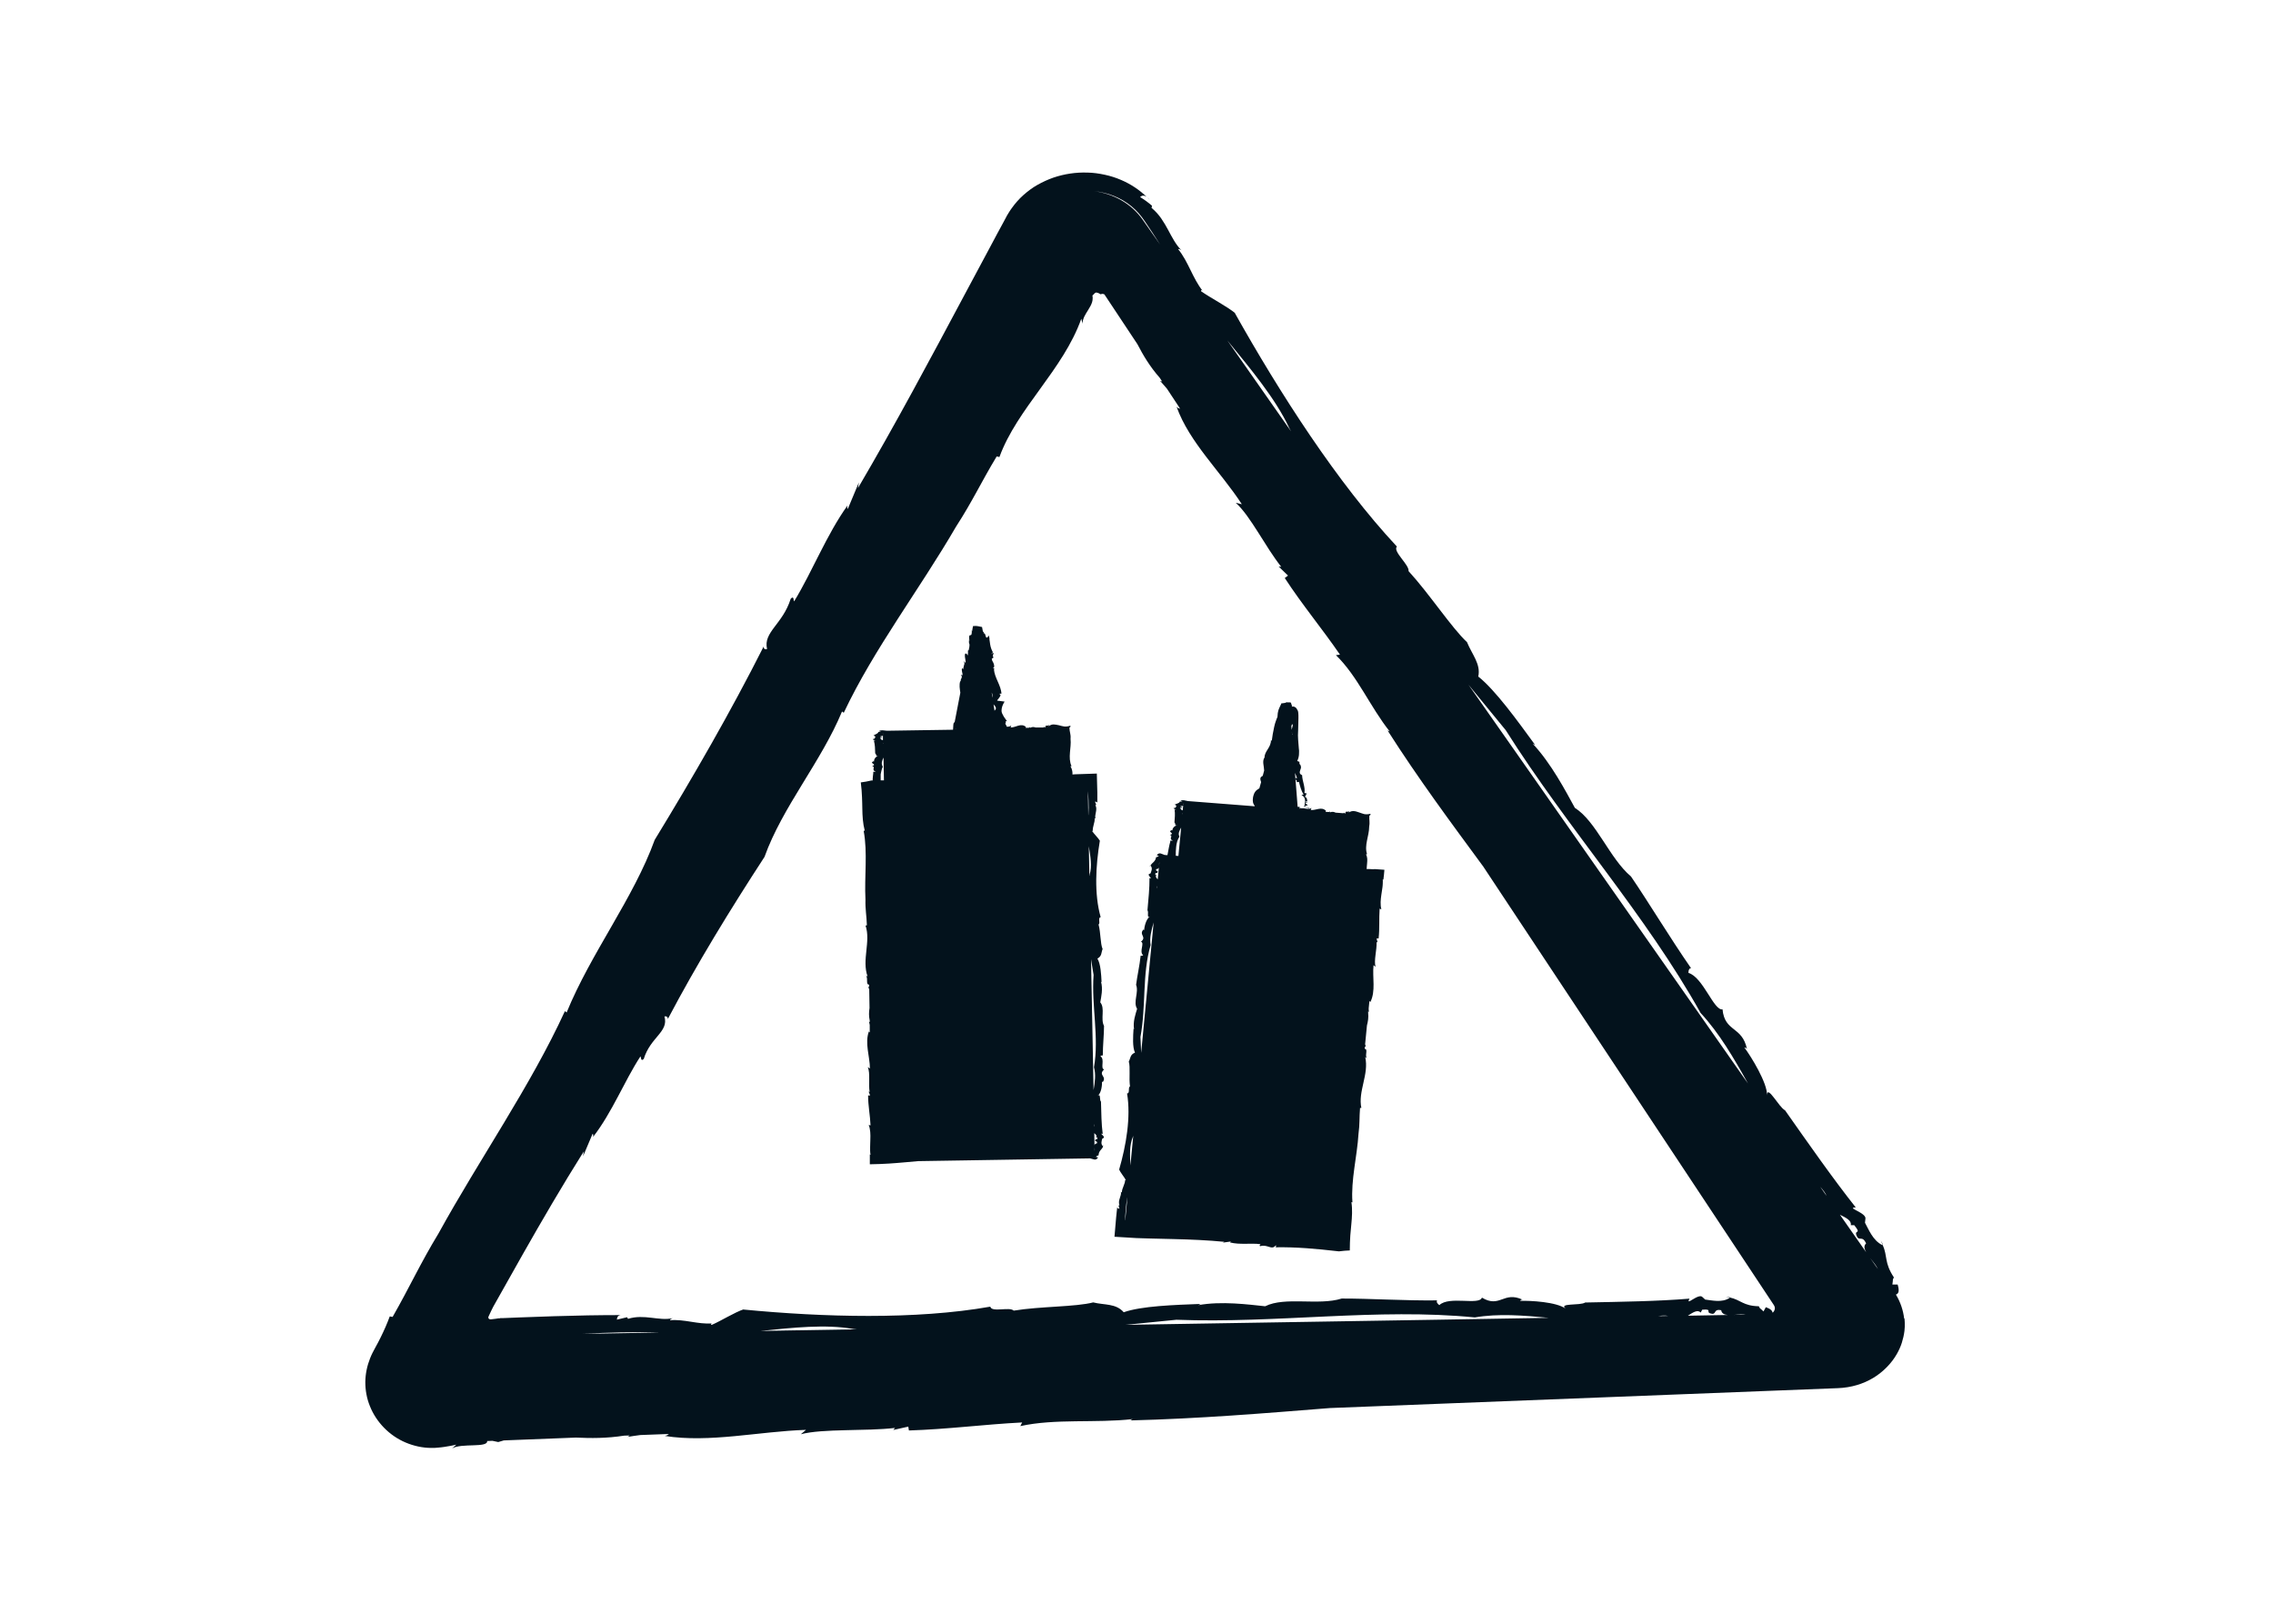
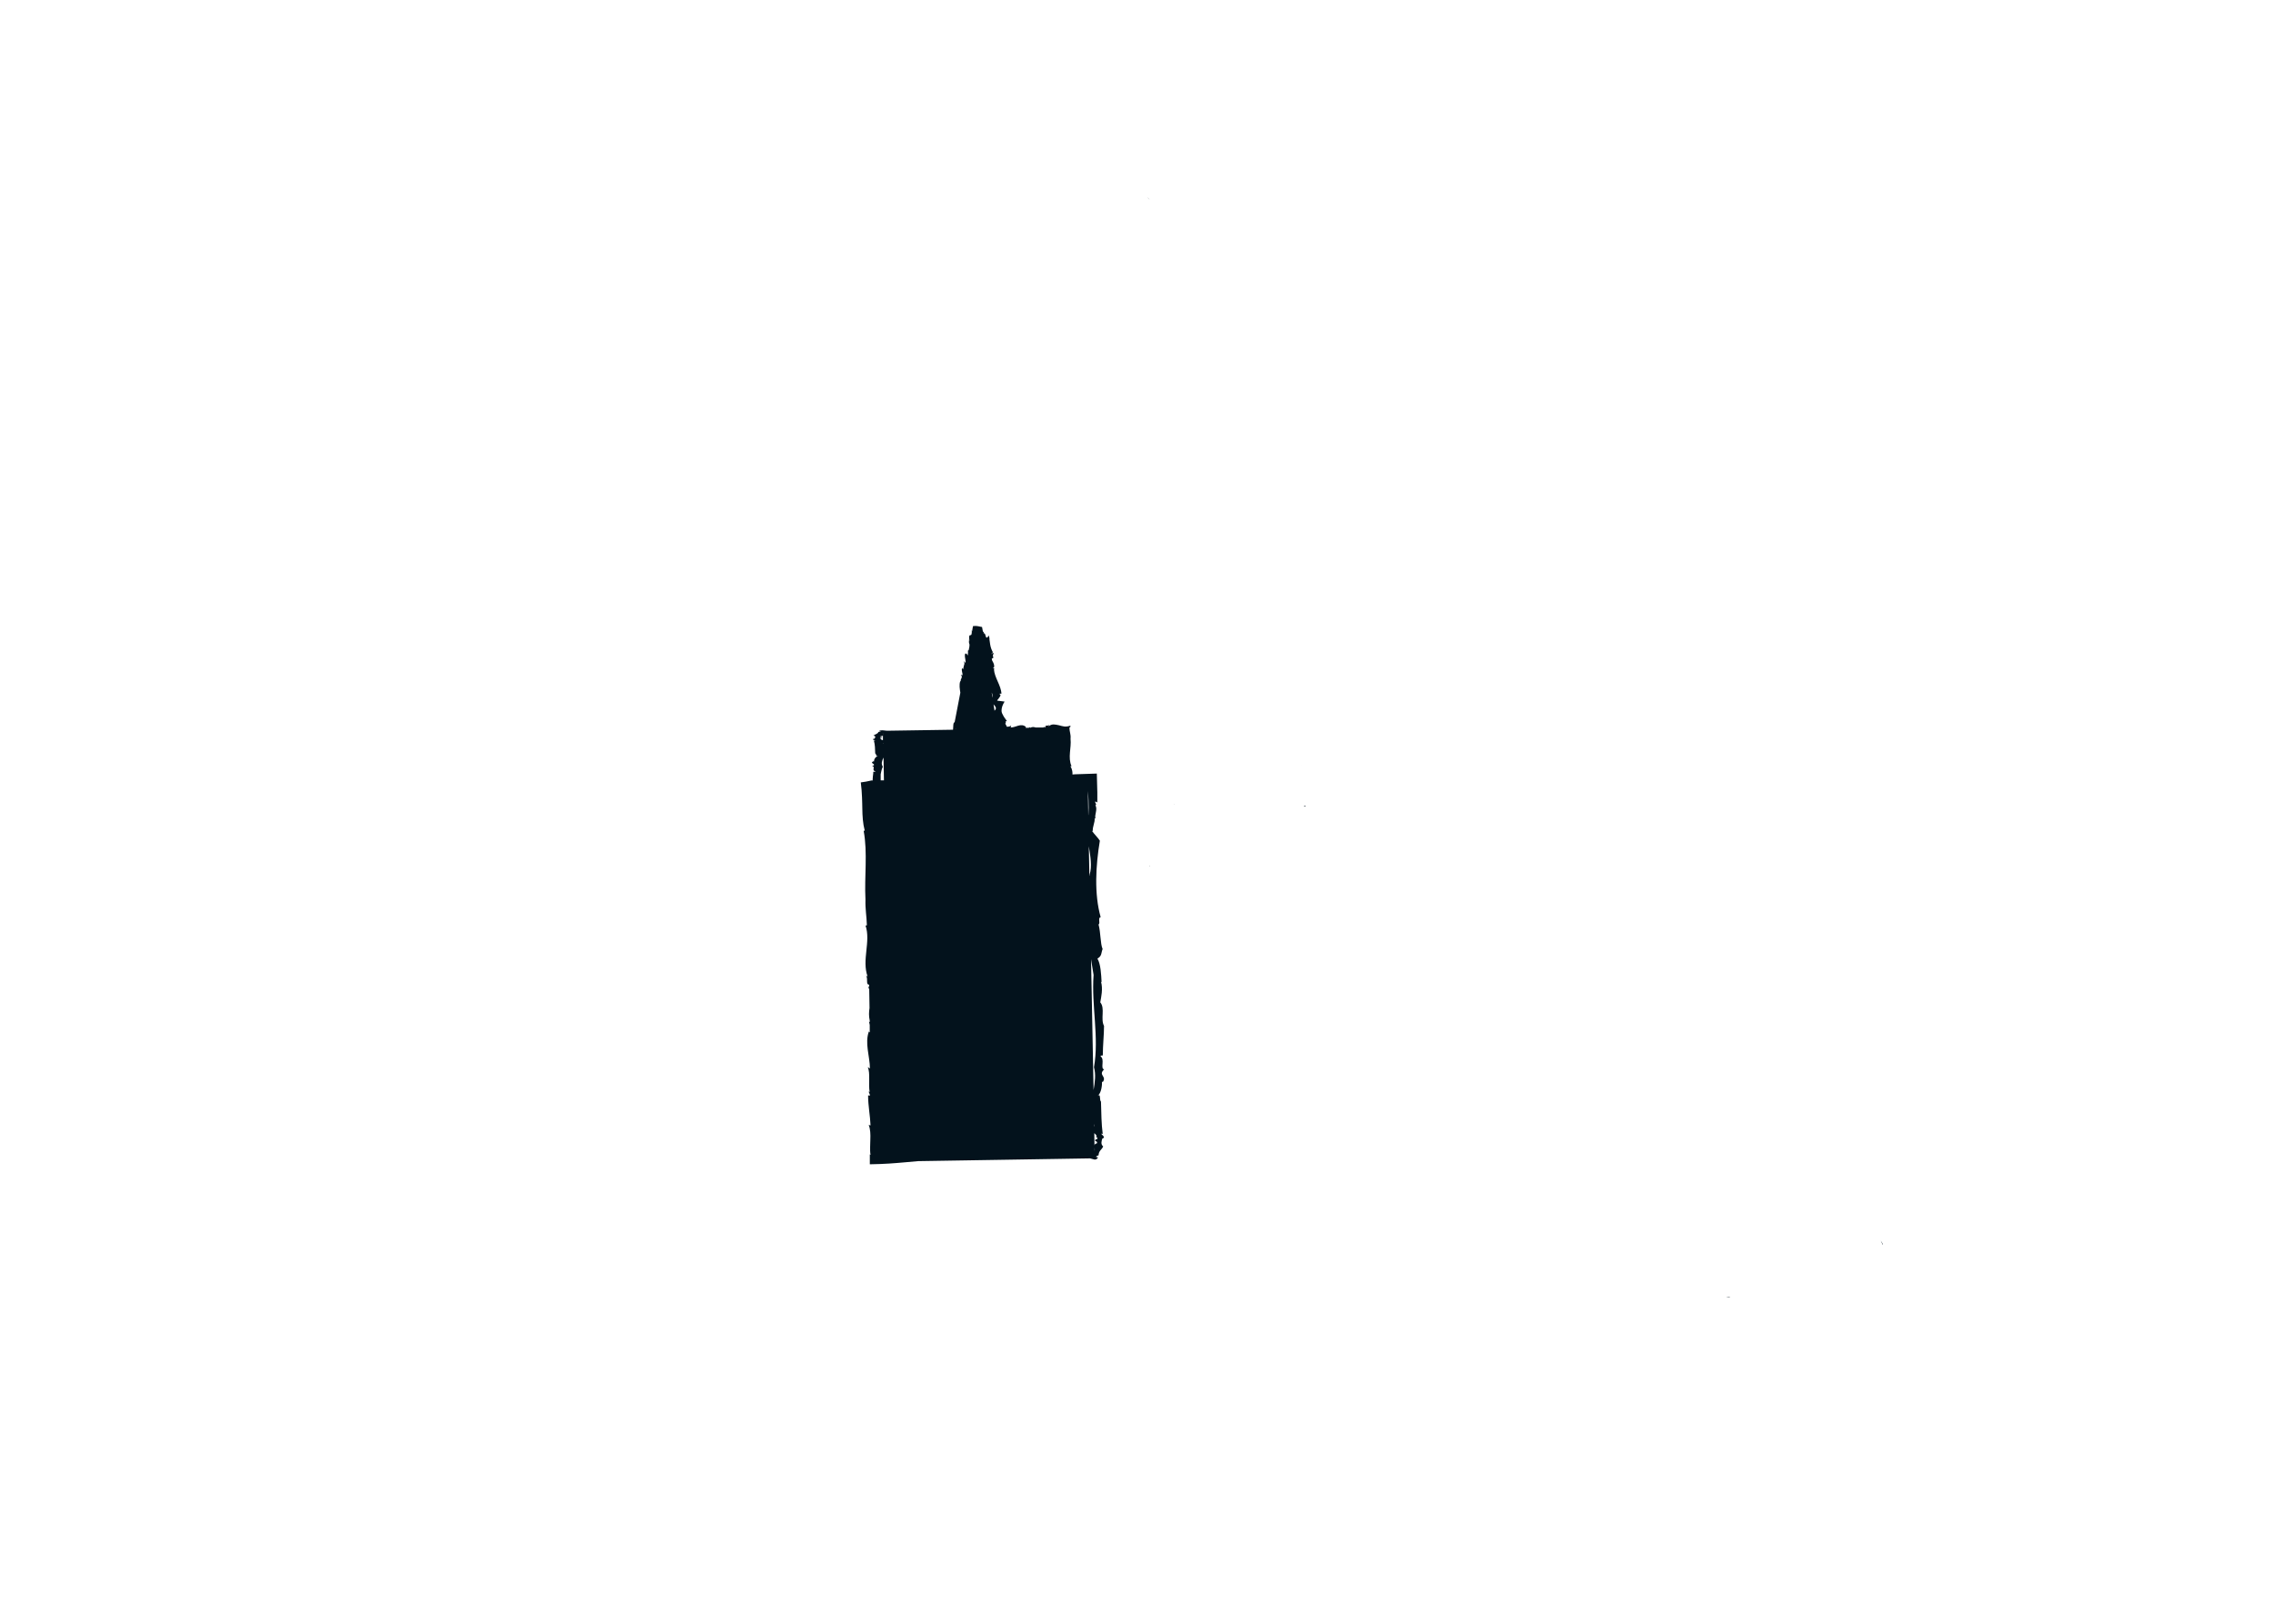
<svg xmlns="http://www.w3.org/2000/svg" width="224" height="160" viewBox="0 0 224 160" fill="none">
-   <path d="M109.761 19.306C110.391 19.556 110.981 19.896 111.501 20.326C112.021 20.746 112.461 21.266 112.821 21.806C113.341 22.566 113.841 23.336 114.331 24.106L112.621 21.666C111.471 20.016 109.691 19.086 107.831 18.836C108.491 18.906 109.141 19.056 109.761 19.306ZM127.001 42.086C127.071 42.226 127.151 42.366 127.231 42.506L120.961 33.556C123.331 36.446 125.691 39.296 127.011 42.086H127.001ZM148.391 71.956C154.471 81.596 162.201 90.146 167.591 99.816C169.431 101.796 170.851 104.236 172.261 106.766L149.601 74.436L144.711 67.466C145.931 68.966 147.151 70.456 148.391 71.956ZM182.391 120.726H182.731C183.571 121.766 182.551 121.026 183.051 121.936C183.301 122.236 183.571 121.776 183.901 122.526C183.651 122.746 183.721 123.056 183.901 123.386L181.321 119.696C181.921 119.996 182.481 120.266 182.391 120.716V120.726ZM185.071 125.056L184.311 123.976C184.601 124.346 184.911 124.716 185.071 125.056ZM179.381 116.946C179.651 117.246 179.881 117.536 180.011 117.846L179.381 116.946ZM110.931 130.546C112.591 130.386 114.261 130.216 115.931 130.046C125.851 130.426 135.721 128.866 145.341 129.816C147.661 129.416 150.111 129.616 152.621 129.856L142.041 130.036L110.931 130.546ZM65.001 131.306L57.411 131.436C59.951 131.296 62.491 131.226 65.001 131.306ZM84.421 130.986L74.951 131.146C78.181 130.816 81.371 130.476 84.031 130.946C84.161 130.966 84.291 130.976 84.421 130.986ZM166.351 129.636C166.851 129.316 167.301 129.016 167.601 129.336L167.751 129.056C168.911 128.956 167.891 129.366 168.791 129.466C169.131 129.426 168.911 128.956 169.621 129.106C169.671 129.426 169.921 129.546 170.261 129.576L166.351 129.646V129.636ZM163.421 129.686C163.771 129.626 164.091 129.606 164.381 129.666L163.421 129.686ZM170.881 129.566C171.281 129.536 171.701 129.486 172.031 129.546L170.881 129.566ZM107.751 29.046C107.811 28.946 107.891 28.876 107.991 28.826C108.141 28.826 108.301 28.886 108.451 28.996C108.561 28.956 108.661 28.946 108.751 28.976C108.781 28.976 108.811 28.996 108.841 29.016L112.091 33.916C112.651 34.996 113.311 36.116 114.281 37.216L114.531 37.596L114.321 37.526C114.551 37.776 114.781 38.046 115.011 38.316L116.231 40.166C116.231 40.166 116.261 40.246 116.281 40.296C116.181 40.206 116.161 40.296 115.951 40.086C117.211 43.596 120.291 46.466 122.381 49.686L121.781 49.546C123.231 50.836 124.721 53.926 126.261 55.846L126.011 55.826L126.931 56.716L126.611 56.956C128.351 59.626 130.291 61.936 132.051 64.506L131.651 64.556C133.791 66.626 135.041 69.686 136.961 72.086L136.741 71.976C139.771 76.726 142.941 80.996 146.171 85.386L174.821 128.616C174.881 128.706 174.911 128.816 174.911 128.906C174.911 129.056 174.841 129.196 174.741 129.306C174.721 129.326 174.701 129.336 174.681 129.346C174.661 129.156 174.491 128.976 174.021 128.806L173.791 129.226C173.381 128.816 173.481 129.026 173.331 128.716C171.781 128.686 171.561 128.086 170.451 127.846C170.461 127.856 170.471 127.866 170.451 127.886C169.701 128.406 168.641 128.116 168.041 128.056L167.791 127.826C167.421 127.346 166.041 128.806 166.501 127.966C163.351 128.226 159.741 128.276 156.221 128.346C155.731 128.676 153.521 128.366 154.311 128.966C153.421 128.286 150.791 128.146 149.821 128.186C149.851 128.116 149.891 128.046 150.051 128.066C148.151 127.196 147.831 128.936 146.041 127.866C145.781 128.656 142.821 127.666 141.841 128.606C141.621 128.436 141.541 128.276 141.621 128.136C138.441 128.176 134.911 127.946 132.221 127.956C129.931 128.676 126.641 127.736 124.681 128.716C123.041 128.546 120.381 128.186 118.091 128.606L118.311 128.486C115.731 128.586 112.501 128.686 110.741 129.306C109.961 128.416 108.851 128.616 107.731 128.336C106.011 128.786 102.531 128.716 99.901 129.146C99.491 128.736 97.731 129.356 97.591 128.756C90.241 130.056 81.111 129.796 73.231 129.036L73.341 128.996C72.321 129.346 71.161 130.106 70.131 130.556C70.041 130.516 70.041 130.426 70.181 130.406C68.771 130.516 67.441 129.966 66.031 130.096C66.031 130.026 66.121 129.966 66.271 129.896C64.931 130.186 63.481 129.456 61.891 129.956L61.801 129.796L60.791 130.036C60.811 129.866 60.841 129.626 61.171 129.586C59.001 129.586 56.821 129.626 54.631 129.696C53.501 129.736 52.361 129.776 51.221 129.816C50.651 129.836 50.081 129.866 49.511 129.886H49.301L49.241 129.906H49.121L48.871 129.946L48.381 130.006C48.291 130.016 48.201 129.986 48.151 129.916C48.131 129.886 48.121 129.846 48.121 129.816C48.121 129.776 48.141 129.756 48.151 129.716L48.341 129.306L48.451 129.076L48.511 128.956L48.541 128.896C48.541 128.896 48.561 128.866 48.571 128.836L48.611 128.756C49.571 127.046 50.541 125.346 51.501 123.626C53.441 120.206 55.431 116.796 57.531 113.456L57.461 113.936L58.401 111.716C58.481 111.776 58.471 111.896 58.451 112.026C60.341 109.586 61.491 106.596 63.111 104.096C63.191 104.156 63.131 104.646 63.441 104.346C64.101 102.186 65.921 101.686 65.481 100.166C65.581 100.106 65.841 100.166 65.811 100.416C68.671 94.986 71.961 89.626 75.341 84.436C77.101 79.516 80.921 75.076 82.981 70.106L83.151 70.236C86.111 63.956 90.621 58.086 94.221 51.886C95.841 49.386 96.671 47.546 98.221 44.976L98.491 45.036C100.241 40.236 104.781 36.436 106.561 31.406L106.681 31.896C106.681 31.786 106.691 31.666 106.731 31.536C106.761 31.426 106.801 31.316 106.851 31.206C106.961 30.976 107.111 30.746 107.241 30.536C107.401 30.276 107.541 30.036 107.621 29.786C107.661 29.656 107.681 29.526 107.681 29.386C107.681 29.316 107.681 29.246 107.661 29.166C107.661 29.146 107.661 29.136 107.661 29.126L107.721 29.036L107.751 29.046ZM187.651 129.936C187.561 129.136 187.301 128.336 186.841 127.566C187.091 127.476 187.211 127.246 187.011 126.576H186.491C186.591 125.976 186.471 126.186 186.641 125.876C185.661 124.386 186.051 123.846 185.531 122.656C185.531 122.676 185.531 122.686 185.501 122.686C184.571 122.256 184.131 121.096 183.791 120.486L183.831 120.126C184.011 119.506 181.851 118.996 182.881 118.976C180.621 116.126 178.241 112.716 175.911 109.406C175.311 109.116 174.161 106.846 174.141 107.916C174.161 106.696 172.581 104.126 171.911 103.226C171.991 103.226 172.081 103.226 172.161 103.376C171.691 101.086 169.971 101.736 169.751 99.456C168.901 99.636 167.841 96.286 166.391 95.866C166.391 95.566 166.481 95.406 166.651 95.406C164.561 92.396 162.481 88.926 160.731 86.366C158.621 84.586 157.311 80.936 155.201 79.606C154.291 77.946 152.871 75.226 151.041 73.276L151.291 73.416C149.541 71.016 147.361 67.996 145.681 66.666C145.951 65.436 145.061 64.486 144.571 63.276C143.071 61.886 140.881 58.536 138.811 56.276C138.901 55.656 137.221 54.326 137.661 53.856C131.791 47.566 126.121 38.746 121.681 30.826L121.791 30.906C120.831 30.126 119.421 29.436 118.361 28.696C118.341 28.586 118.411 28.536 118.521 28.666C117.511 27.386 117.131 25.816 116.101 24.546C116.161 24.516 116.271 24.546 116.431 24.666C115.871 24.106 115.511 23.386 115.111 22.646C114.911 22.276 114.701 21.906 114.451 21.546C114.191 21.176 113.941 20.876 113.481 20.476C113.501 20.406 113.511 20.346 113.531 20.276C113.161 19.956 112.771 19.666 112.351 19.416C112.431 19.356 112.531 19.266 112.681 19.276C112.761 19.276 112.851 19.306 112.951 19.366C112.981 19.386 113.011 19.406 113.031 19.426C112.301 18.716 111.431 18.136 110.491 17.736C109.961 17.506 109.421 17.336 108.861 17.216C108.301 17.096 107.741 17.016 107.171 17.006C106.031 16.966 104.891 17.136 103.801 17.506C103.261 17.696 102.741 17.936 102.241 18.216C101.741 18.496 101.281 18.846 100.851 19.226C100.421 19.606 100.041 20.046 99.711 20.506C99.631 20.626 99.541 20.736 99.471 20.856L99.251 21.216L99.201 21.306L99.161 21.386L99.081 21.536L98.921 21.836C98.491 22.626 98.061 23.416 97.641 24.216C96.791 25.806 95.941 27.406 95.081 28.996C91.671 35.386 88.241 41.816 84.551 48.096L84.641 47.536L83.551 50.146C83.471 50.086 83.491 49.946 83.521 49.806C81.421 52.756 80.081 56.266 78.261 59.256C78.181 59.196 78.261 58.636 77.921 59.006C77.131 61.526 75.201 62.276 75.591 63.946C75.481 64.026 75.211 63.966 75.261 63.696C72.011 70.136 68.311 76.546 64.521 82.756C62.441 88.506 58.231 93.916 55.841 99.766L55.671 99.636C52.271 107.046 47.281 114.156 43.211 121.546C41.391 124.546 40.431 126.716 38.691 129.766L38.411 129.716C38.151 130.416 37.851 131.106 37.511 131.786C37.341 132.126 37.171 132.466 36.981 132.796C36.891 132.956 36.801 133.136 36.711 133.306C36.621 133.486 36.541 133.666 36.471 133.846C36.181 134.576 36.011 135.366 36.001 136.176C36.001 136.576 36.031 136.986 36.111 137.386C36.181 137.786 36.301 138.186 36.461 138.576C37.081 140.126 38.361 141.466 39.981 142.146C40.781 142.486 41.661 142.676 42.521 142.676C42.741 142.676 42.951 142.676 43.161 142.646L43.481 142.616L43.781 142.576C44.181 142.516 44.571 142.446 44.971 142.356L44.551 142.726C45.461 142.176 48.071 142.696 48.011 141.996L48.531 141.976L49.101 142.096C49.291 142.036 49.471 141.986 49.651 141.936L56.751 141.656C58.221 141.726 59.781 141.736 61.511 141.466L62.061 141.446L61.861 141.586C62.261 141.526 62.681 141.456 63.101 141.406L65.771 141.306C65.821 141.306 65.881 141.316 65.931 141.326C65.771 141.366 65.851 141.426 65.521 141.496C69.951 142.196 74.791 141.046 79.431 140.896L78.921 141.326C81.141 140.756 85.271 141.046 88.201 140.706L88.031 140.906L89.511 140.576L89.571 140.956C93.401 140.836 96.991 140.356 100.731 140.166L100.551 140.526C104.001 139.766 107.951 140.246 111.621 139.836L111.381 139.966C118.161 139.796 124.541 139.266 131.071 138.746L181.121 136.786C182.441 136.736 183.631 136.366 184.621 135.766C184.871 135.616 185.101 135.456 185.321 135.276C185.761 134.926 186.151 134.526 186.481 134.096C186.641 133.876 186.801 133.656 186.931 133.416C187.131 133.066 187.301 132.696 187.421 132.316C187.541 131.936 187.631 131.546 187.681 131.146C187.711 130.876 187.721 130.616 187.711 130.346C187.711 130.196 187.691 130.046 187.681 129.896L187.651 129.936Z" fill="#03121C" />
  <path d="M170.091 127.786C170.241 127.806 170.361 127.826 170.491 127.856C170.461 127.776 170.221 127.796 170.091 127.786Z" fill="#03121C" />
  <path d="M118.521 28.666C118.521 28.666 118.561 28.715 118.571 28.735C118.551 28.706 118.531 28.686 118.521 28.666Z" fill="#03121C" />
  <path d="M113.051 19.436C113.141 19.515 113.221 19.605 113.311 19.695C113.221 19.585 113.131 19.495 113.051 19.436Z" fill="#03121C" />
  <path d="M185.341 122.246C185.421 122.396 185.481 122.536 185.541 122.666C185.591 122.596 185.411 122.376 185.341 122.246Z" fill="#03121C" />
  <path d="M108.1 112.666C107.93 112.686 107.87 112.765 107.86 112.875L107.84 111.656C108 111.806 108.16 111.946 107.99 112.036L108.13 112.076C108.18 112.436 107.97 112.116 107.92 112.396C107.94 112.496 108.18 112.436 108.1 112.646V112.666ZM107.87 113.406V113.066C107.87 113.186 107.9 113.306 107.87 113.406ZM107.83 110.756C107.86 110.856 107.86 110.956 107.83 111.046V110.756ZM107.52 94.516C107.6 95.025 107.68 95.546 107.77 96.066C107.55 99.135 108.33 102.186 107.81 105.166C108.01 105.875 107.9 106.636 107.77 107.416L107.52 94.516ZM107.39 86.195C107.39 86.195 107.37 86.285 107.36 86.326L107.3 83.385C107.46 84.385 107.63 85.365 107.38 86.195H107.39ZM107.25 80.296L107.21 77.956C107.24 78.255 107.26 78.566 107.27 78.876C107.29 79.356 107.29 79.826 107.26 80.305L107.25 80.296ZM98.03 70.005C98.03 70.005 98.02 70.025 98.01 70.035L97.91 69.406C98.08 69.596 98.27 69.785 98.03 70.005ZM97.81 68.746L97.73 68.246C97.81 68.406 97.84 68.566 97.81 68.746ZM94.14 71.796H94.22C94.22 71.796 94.16 71.826 94.14 71.796ZM86.79 76.895C86.79 76.785 86.79 76.686 86.79 76.576V76.296C86.81 76.216 86.82 76.126 86.84 76.046C86.87 75.876 86.92 75.716 87 75.546C86.81 75.266 86.92 74.956 87.07 74.645L87.11 76.895C87.01 76.895 86.9 76.895 86.8 76.895H86.79ZM86.95 72.645C86.95 72.645 86.69 72.635 86.77 72.546C86.94 72.546 87 72.505 87.01 72.456V72.945C86.86 72.885 86.7 72.835 86.87 72.796L86.73 72.775C86.69 72.635 86.89 72.755 86.95 72.645ZM87.01 72.246V72.385C87.01 72.385 86.98 72.285 87.01 72.246ZM87.03 73.305C87.03 73.305 87 73.225 87.03 73.195V73.305ZM108.81 105.375C108.4 105.295 108.92 104.376 108.44 104.076C108.53 104.006 108.61 103.986 108.68 104.006C108.68 103.026 108.8 101.936 108.8 101.096C108.43 100.386 108.93 99.365 108.43 98.766C108.52 98.255 108.71 97.436 108.5 96.725L108.56 96.796C108.52 95.996 108.47 94.996 108.15 94.456C108.61 94.206 108.51 93.865 108.66 93.516C108.43 92.986 108.48 91.906 108.26 91.096C108.47 90.966 108.16 90.425 108.47 90.376C107.82 88.106 107.98 85.285 108.39 82.835L108.41 82.876C108.23 82.566 107.84 82.206 107.62 81.885C107.65 81.856 107.7 81.856 107.7 81.925C107.63 81.486 107.93 81.055 107.87 80.615C107.9 80.615 107.94 80.645 107.97 80.686C107.82 80.275 108.2 79.816 107.95 79.335L108.03 79.305L107.91 78.996C108 78.996 108.12 79.005 108.14 79.106V78.665C108.14 78.475 108.14 78.285 108.14 78.096C108.12 77.475 108.11 76.856 108.09 76.225C107.38 76.246 106.67 76.275 105.96 76.296C105.87 76.296 105.78 76.305 105.69 76.316C105.69 76.266 105.69 76.216 105.69 76.165C105.69 76.076 105.67 76.016 105.66 75.936C105.63 75.785 105.58 75.645 105.49 75.505H105.6C105.21 74.635 105.6 73.695 105.5 72.796C105.52 72.585 105.5 72.385 105.46 72.225C105.43 72.055 105.39 71.906 105.39 71.706L105.52 71.576C105.52 71.576 105.47 71.535 105.45 71.516C105.19 71.596 105.03 71.606 104.87 71.585C104.71 71.566 104.55 71.516 104.36 71.466C104.15 71.425 103.99 71.385 103.83 71.385C103.67 71.385 103.5 71.436 103.34 71.566L103.38 71.385C103.28 71.645 103 71.335 103.01 71.686H102.95L102.89 71.615C102.89 71.615 102.85 71.665 102.83 71.686H102.06C101.9 71.635 101.73 71.606 101.55 71.706H101.49L101.51 71.645C101.51 71.645 101.42 71.695 101.38 71.716H101.09C101.09 71.716 101.08 71.716 101.07 71.716C101.09 71.695 101.07 71.665 101.11 71.635C100.62 71.206 100.1 71.695 99.6 71.686L99.65 71.486C99.54 71.596 99.38 71.615 99.22 71.606C99.18 71.496 99.12 71.385 99.05 71.285C99.16 71.285 99.13 71.225 99.11 71.165C99.09 71.106 99.08 71.055 99.24 71.066C99.14 70.936 99.06 70.816 98.99 70.716C98.96 70.656 98.92 70.606 98.89 70.555C98.86 70.505 98.83 70.445 98.82 70.415C98.74 70.285 98.7 70.156 98.7 70.016C98.7 69.736 98.81 69.425 99 69.135H99.02C98.84 69.096 98.45 69.076 98.22 69.035C98.25 69.025 98.3 69.016 98.3 69.035C98.23 68.945 98.52 68.816 98.45 68.725C98.48 68.725 98.52 68.725 98.55 68.725C98.4 68.656 98.77 68.505 98.51 68.436L98.59 68.415L98.46 68.365C98.55 68.356 98.67 68.335 98.69 68.365C98.66 67.546 98 66.775 97.95 65.936L98.05 65.956C98.05 65.956 97.98 65.915 97.95 65.885C97.92 65.846 97.88 65.816 97.85 65.785C97.9 65.775 97.93 65.785 97.95 65.785C98.01 65.606 97.95 65.445 97.89 65.305C97.82 65.165 97.74 65.066 97.74 64.906C97.78 64.865 97.88 64.846 97.93 64.755C97.79 64.746 97.85 64.585 97.89 64.456C97.92 64.326 97.92 64.236 97.67 64.475C97.69 64.436 97.8 64.296 97.85 64.275C97.72 64.046 97.63 63.806 97.58 63.505C97.55 63.355 97.53 63.196 97.51 63.016V62.876C97.51 62.876 97.49 62.816 97.48 62.785L97.45 62.615C97.22 62.975 97.18 62.816 97.13 62.656C97.09 62.495 97.03 62.325 96.93 62.435L96.96 62.295C96.85 62.325 96.83 62.056 96.78 61.785C96.53 61.736 96.26 61.656 95.99 61.685C95.96 61.685 95.94 61.685 95.91 61.685C95.89 61.685 95.89 61.725 95.88 61.745C95.88 61.785 95.86 61.846 95.85 61.895C95.83 62.005 95.82 62.115 95.8 62.215L95.77 62.066C95.78 62.526 95.73 62.586 95.64 62.586C95.56 62.605 95.45 62.566 95.54 63.196L95.46 62.865C95.52 63.126 95.5 63.136 95.49 63.175C95.49 63.196 95.49 63.225 95.49 63.306C95.49 63.346 95.51 63.395 95.53 63.465C95.54 63.505 95.55 63.535 95.56 63.575C95.56 63.575 95.56 63.586 95.56 63.596V63.626L95.51 63.526C95.52 63.586 95.53 63.636 95.54 63.685L95.46 64.085C95.4 64.055 95.36 64.085 95.41 64.346V64.376L95.36 64.255C95.37 64.316 95.39 64.376 95.39 64.436L95.36 64.585C95.36 64.585 95.36 64.585 95.35 64.585C95.34 64.555 95.31 64.516 95.29 64.456C95.09 64.285 95.07 64.496 95.09 64.716C95.11 64.945 95.19 65.186 95.15 65.316L94.97 65.135C95.06 65.305 95.05 65.395 95.02 65.496C94.99 65.596 94.94 65.706 94.97 65.816L94.88 65.775C94.88 65.775 94.96 65.865 95 65.906L94.8 65.865C94.74 66.096 94.87 66.316 94.86 66.535L94.68 66.496C94.96 66.746 94.59 66.906 94.69 67.135L94.63 67.115C94.51 67.486 94.58 67.865 94.64 68.255L94.08 71.156C94.08 71.156 93.95 71.206 93.95 71.415C93.95 71.596 93.92 71.755 93.92 71.906L87.43 72.005H87.4C87.1 71.986 86.84 71.895 86.61 72.046L86.83 72.066C86.61 72.115 86.72 72.106 86.56 72.126C86.53 72.316 86.22 72.346 86.09 72.486C86.09 72.486 86.1 72.486 86.11 72.486C86.37 72.576 86.22 72.706 86.18 72.785L86.06 72.816C85.81 72.865 86.56 73.025 86.12 72.975C86.23 73.365 86.24 73.805 86.25 74.246C86.41 74.305 86.25 74.576 86.56 74.475C86.2 74.585 86.12 74.915 86.13 75.035C86.1 75.035 86.06 75.035 86.07 75.005C85.61 75.246 86.51 75.275 85.94 75.505C86.34 75.535 85.82 75.906 86.3 76.016C86.21 76.046 86.13 76.055 86.06 76.046C86.06 76.145 86.06 76.246 86.04 76.346L86.02 76.505C86.02 76.606 86 76.695 86 76.796C86 76.835 86 76.876 86 76.906H85.88C85.5 76.996 85.17 77.055 84.83 77.096C84.9 77.626 84.93 78.096 84.95 78.566C84.97 78.956 84.97 79.305 84.98 79.675C84.99 80.406 85.03 81.145 85.22 81.856H85.11C85.52 84.035 85.17 86.365 85.29 88.645C85.26 89.585 85.4 90.225 85.43 91.175L85.3 91.206C85.83 92.796 84.91 94.576 85.5 96.225L85.32 96.115C85.59 96.356 85.28 97.035 85.65 97.025V97.165L85.58 97.316C85.58 97.316 85.63 97.415 85.66 97.466L85.69 99.326C85.63 99.706 85.61 100.116 85.71 100.566V100.716L85.64 100.666C85.67 100.776 85.69 100.886 85.71 100.996V101.686C85.71 101.686 85.71 101.715 85.71 101.736C85.69 101.695 85.66 101.715 85.63 101.625C85.2 102.785 85.72 104.066 85.73 105.286L85.52 105.156C85.78 105.736 85.57 106.826 85.7 107.596L85.6 107.556L85.75 107.945H85.55C85.55 108.965 85.75 109.916 85.79 110.896L85.61 110.846C85.78 111.296 85.79 111.785 85.77 112.276C85.77 112.526 85.75 112.765 85.75 113.015C85.75 113.135 85.75 113.266 85.75 113.386C85.75 113.526 85.77 113.675 85.79 113.806L85.72 113.746C85.72 114.076 85.72 114.416 85.72 114.726C87.18 114.706 88.13 114.625 89.24 114.526C89.65 114.486 90.07 114.456 90.48 114.416L107.36 114.146C107.36 114.146 107.4 114.146 107.43 114.146C107.73 114.196 107.99 114.425 108.21 114.056L107.99 113.986C108.2 113.855 108.1 113.886 108.26 113.846C108.28 113.366 108.59 113.296 108.72 112.956C108.72 112.956 108.71 112.956 108.7 112.956C108.44 112.726 108.58 112.396 108.62 112.216L108.74 112.136C108.99 112.016 108.24 111.596 108.67 111.736C108.54 110.765 108.53 109.646 108.5 108.556C108.33 108.405 108.5 107.726 108.19 107.966C108.55 107.686 108.62 106.876 108.6 106.576C108.63 106.586 108.67 106.596 108.66 106.646C109.12 106.056 108.21 105.966 108.78 105.406L108.81 105.375Z" fill="#03121C" />
-   <path d="M108.78 112.796C108.78 112.796 108.76 112.876 108.74 112.916C108.78 112.906 108.77 112.826 108.78 112.796Z" fill="#03121C" />
  <path d="M86.08 72.496C86.08 72.496 86.1 72.466 86.12 72.446C86.08 72.446 86.09 72.476 86.08 72.496Z" fill="#03121C" />
-   <path d="M127.34 71.706C127.32 71.775 127.3 71.856 127.29 71.915L127.26 71.516C127.29 71.456 127.32 71.425 127.34 71.395C127.37 71.356 127.39 71.356 127.4 71.376C127.41 71.415 127.39 71.546 127.35 71.706H127.34ZM127.33 72.425V72.275C127.33 72.275 127.38 72.305 127.33 72.425ZM127.31 72.186C127.31 72.186 127.34 72.175 127.35 72.156L127.31 72.216V72.186ZM127.25 71.425C127.25 71.425 127.28 71.346 127.3 71.296L127.25 71.456V71.425ZM116.61 79.305C116.61 79.305 116.59 79.206 116.62 79.165V79.305H116.61ZM116.56 79.865C116.4 79.785 116.26 79.716 116.43 79.695L116.29 79.665C116.26 79.516 116.45 79.665 116.52 79.555C116.51 79.516 116.26 79.516 116.35 79.436C116.52 79.436 116.58 79.415 116.6 79.376L116.55 79.865H116.56ZM116.53 80.225C116.53 80.225 116.51 80.145 116.54 80.115V80.225H116.53ZM116.14 84.346L115.87 84.326C115.87 84.046 115.87 83.746 115.91 83.445L115.93 83.285L115.95 83.165C115.97 83.085 115.99 83.005 116.01 82.915C116.06 82.755 116.13 82.596 116.23 82.436C116.07 82.135 116.23 81.846 116.4 81.546L116.13 84.335L116.14 84.346ZM114.23 85.266C114.23 85.145 114.23 85.016 114.26 84.915L114.23 85.266ZM114.1 86.665C113.95 86.496 113.81 86.335 113.99 86.266L113.85 86.206C113.85 85.846 114.01 86.175 114.1 85.906C114.1 85.796 113.84 85.846 113.95 85.635C114.12 85.635 114.19 85.566 114.21 85.456L114.09 86.665H114.1ZM114.01 87.566C113.99 87.466 114 87.365 114.04 87.285L114.01 87.566ZM112.46 103.746C112.44 103.226 112.41 102.706 112.39 102.176C112.96 99.145 112.54 96.035 113.39 93.126C113.27 92.395 113.47 91.656 113.69 90.895L112.46 103.746ZM111.4 114.836C111.35 113.826 111.3 112.826 111.64 112.036C111.65 111.996 111.67 111.956 111.68 111.916L111.4 114.846V114.836ZM110.88 120.246C110.88 119.946 110.9 119.636 110.93 119.336C110.96 118.856 111.02 118.386 111.11 117.916L110.89 120.246H110.88ZM135.41 85.656C135.25 85.656 135.09 85.635 134.93 85.635H134.68C134.68 85.456 134.71 85.296 134.72 85.126C134.72 85.035 134.74 84.936 134.74 84.846C134.74 84.766 134.74 84.695 134.74 84.626C134.73 84.475 134.69 84.326 134.62 84.175H134.72C134.43 83.285 134.92 82.395 134.93 81.475C134.97 81.266 134.97 81.076 134.96 80.906C134.95 80.736 134.93 80.585 134.95 80.376L135.09 80.266C135.09 80.266 135.04 80.225 135.02 80.195C134.76 80.255 134.59 80.246 134.43 80.216C134.27 80.175 134.12 80.115 133.94 80.055C133.85 80.025 133.74 79.996 133.66 79.966C133.58 79.945 133.5 79.925 133.42 79.925C133.26 79.915 133.09 79.945 132.92 80.055L132.98 79.885C132.86 80.135 132.6 79.796 132.58 80.156H132.52L132.46 80.076C132.44 80.096 132.41 80.115 132.39 80.135L131.62 80.076C131.47 80.005 131.3 79.956 131.11 80.035H131.05L131.08 79.966C131.03 79.986 130.98 80.005 130.94 80.016L130.65 79.996C130.65 79.996 130.64 79.996 130.63 79.975C130.65 79.966 130.64 79.925 130.68 79.906C130.24 79.436 129.67 79.876 129.17 79.816L129.24 79.615C128.98 79.835 128.55 79.576 128.22 79.665L128.25 79.576L128.08 79.695V79.505C128.08 79.505 127.97 79.505 127.91 79.505C127.91 79.486 127.91 79.466 127.91 79.456V79.505H127.88L127.62 76.165C127.68 76.305 127.74 76.436 127.79 76.585C127.77 76.585 127.72 76.585 127.69 76.576C127.76 76.596 127.87 76.615 127.86 76.645C127.82 76.656 127.78 76.645 127.76 76.645C127.47 76.775 127.97 76.956 127.76 77.046C127.79 77.076 127.92 77.076 128.01 77.046C128.12 77.456 128.21 77.885 128.47 78.285C128.43 78.305 128.35 78.316 128.25 78.316C128.76 78.635 128.6 79.025 128.55 79.406C128.68 79.406 128.68 79.356 128.82 79.385C128.97 79.255 128.49 79.195 128.72 79.066H128.84C128.91 78.986 128.53 79.076 128.68 78.986C128.78 78.945 128.84 78.986 128.84 78.966C128.78 78.805 128.87 78.626 128.56 78.486C128.82 78.425 128.56 78.305 128.81 78.225C128.7 78.186 128.73 78.145 128.55 78.145C128.65 77.555 128.34 76.986 128.32 76.385C127.78 76.145 128.37 75.766 128.17 75.456C128.19 75.456 128.21 75.456 128.22 75.456C128.09 75.356 128.01 75.206 128.07 75.076L127.84 74.986C127.94 74.785 127.99 74.585 128.01 74.385C128.02 74.285 128.02 74.186 128.02 74.096V73.945L128 73.775C127.98 73.486 127.95 73.195 127.93 72.906C127.91 72.615 127.9 72.316 127.93 71.956C127.93 71.255 128.03 70.085 127.86 69.975C127.74 69.665 127.5 69.585 127.3 69.626C127.32 69.566 127.32 69.535 127.33 69.525C127.28 69.486 127.26 69.376 127.23 69.266C127.23 69.225 127.19 69.225 127.16 69.225C127.13 69.225 127.09 69.216 127.06 69.206C126.99 69.206 126.92 69.206 126.85 69.225V69.175C126.68 69.266 126.51 69.296 126.34 69.305H126.28C126.28 69.305 126.27 69.335 126.26 69.356L126.22 69.445L126.14 69.615C126.04 69.846 125.91 70.035 125.89 70.645C125.83 70.775 125.78 70.925 125.72 71.085C125.69 71.165 125.66 71.246 125.64 71.335C125.61 71.445 125.59 71.555 125.56 71.665C125.46 72.115 125.38 72.585 125.33 73.005L125.25 72.925C125.27 73.656 124.61 74.016 124.62 74.635C124.36 74.996 124.57 75.486 124.58 75.925L124.45 76.415C124.45 76.415 124.42 76.456 124.41 76.475C124.12 76.596 124.2 76.826 124.28 77.066L124.11 77.675C123.92 77.785 123.78 77.895 123.69 78.025C123.64 78.085 123.59 78.195 123.56 78.285C123.52 78.385 123.5 78.486 123.48 78.585C123.42 78.956 123.49 79.255 123.65 79.385L123.63 79.445C123.63 79.445 123.61 79.445 123.6 79.445L117.07 78.936C116.79 78.885 116.56 78.785 116.33 78.906L116.54 78.956C116.32 78.986 116.43 78.986 116.27 78.986C116.22 79.175 115.91 79.175 115.77 79.296H115.79C116.04 79.415 115.87 79.525 115.83 79.596L115.71 79.615C115.45 79.635 116.18 79.876 115.75 79.775C115.82 80.175 115.77 80.615 115.74 81.055C115.9 81.126 115.69 81.385 116.02 81.316C115.65 81.395 115.53 81.706 115.53 81.826C115.5 81.826 115.46 81.805 115.47 81.796C114.98 81.986 115.87 82.106 115.28 82.275C115.68 82.346 115.11 82.656 115.58 82.826C115.49 82.846 115.41 82.846 115.34 82.826C115.33 82.925 115.31 83.025 115.28 83.126L115.26 83.195C115.26 83.195 115.25 83.236 115.24 83.285C115.22 83.385 115.2 83.475 115.18 83.576C115.13 83.805 115.09 84.046 115.05 84.266L114.77 84.246C114.49 84.165 114.26 83.925 114 84.266L114.21 84.356C113.98 84.456 114.09 84.436 113.93 84.466C113.86 84.936 113.54 84.975 113.37 85.305C113.37 85.305 113.38 85.305 113.39 85.305C113.63 85.566 113.44 85.876 113.39 86.055L113.26 86.115C113 86.206 113.7 86.706 113.28 86.516C113.29 87.496 113.18 88.606 113.08 89.695C113.23 89.865 112.98 90.525 113.32 90.316C112.93 90.555 112.77 91.356 112.75 91.656C112.72 91.645 112.68 91.626 112.7 91.576C112.18 92.115 113.06 92.305 112.44 92.796C112.84 92.915 112.22 93.775 112.66 94.126C112.56 94.186 112.48 94.195 112.41 94.165C112.31 95.145 112.06 96.216 111.96 97.046C112.25 97.785 111.64 98.746 112.06 99.406C111.91 99.906 111.63 100.696 111.76 101.426L111.71 101.356C111.66 102.156 111.59 103.156 111.85 103.726C111.36 103.916 111.42 104.276 111.24 104.606C111.41 105.156 111.24 106.226 111.36 107.056C111.13 107.166 111.39 107.736 111.07 107.746C111.46 110.076 110.98 112.866 110.29 115.246L110.27 115.206C110.41 115.536 110.76 115.936 110.95 116.276C110.92 116.306 110.87 116.296 110.88 116.226C110.9 116.676 110.55 117.066 110.56 117.506C110.53 117.506 110.49 117.476 110.46 117.416C110.56 117.846 110.13 118.256 110.32 118.766L110.23 118.786L110.32 119.106C110.23 119.096 110.11 119.066 110.1 118.966C110.08 119.116 110.07 119.266 110.05 119.416C110.03 119.606 110.01 119.796 109.99 119.996C109.93 120.616 109.88 121.236 109.83 121.866C110.54 121.906 111.25 121.956 111.97 121.996C112.38 122.006 112.79 122.026 113.2 122.036C114.02 122.056 114.85 122.076 115.68 122.096C117.34 122.136 119.01 122.206 120.66 122.366L120.5 122.446L121.3 122.336C121.3 122.336 121.25 122.406 121.21 122.426C122.19 122.676 123.25 122.476 124.22 122.596C124.22 122.646 124.05 122.726 124.19 122.796C124.93 122.576 125.32 123.246 125.73 122.706C125.76 122.736 125.77 122.866 125.7 122.906C126.71 122.886 127.73 122.926 128.75 122.996C129.26 123.036 129.77 123.076 130.27 123.126C130.83 123.186 131.39 123.246 131.95 123.306C132.34 123.256 132.68 123.226 133.02 123.216C133.02 122.676 133.04 122.216 133.07 121.746C133.1 121.366 133.14 121.016 133.17 120.646C133.24 119.916 133.29 119.176 133.18 118.456L133.28 118.476C133.12 116.256 133.74 113.976 133.88 111.706C134.01 110.766 133.95 110.126 134.03 109.176H134.16C133.81 107.526 134.93 105.866 134.54 104.156L134.71 104.286C134.47 104.016 134.85 103.376 134.49 103.346V103.206L134.59 103.066C134.57 103.016 134.55 102.956 134.53 102.906L134.71 101.046C134.81 100.666 134.88 100.266 134.83 99.805V99.656L134.91 99.716C134.89 99.606 134.88 99.496 134.88 99.376L134.95 98.686C134.95 98.686 134.96 98.656 134.97 98.635C134.98 98.675 135.02 98.665 135.04 98.755C135.6 97.645 135.23 96.326 135.36 95.106L135.56 95.266C135.37 94.656 135.7 93.606 135.66 92.816L135.76 92.876L135.66 92.475H135.86C135.97 91.475 135.89 90.516 135.96 89.535L136.13 89.606C136.01 89.135 136.06 88.645 136.13 88.165C136.16 87.915 136.21 87.675 136.24 87.425C136.25 87.305 136.27 87.175 136.27 87.055C136.27 86.915 136.28 86.766 136.27 86.635L136.33 86.695C136.37 86.356 136.41 86.016 136.43 85.706C136.09 85.686 135.76 85.656 135.42 85.635L135.41 85.656Z" fill="#03121C" />
  <path d="M113.281 85.406C113.281 85.406 113.311 85.326 113.331 85.286C113.291 85.286 113.291 85.366 113.281 85.406Z" fill="#03121C" />
  <path d="M115.691 79.306C115.691 79.306 115.721 79.276 115.731 79.256C115.691 79.256 115.701 79.286 115.691 79.306Z" fill="#03121C" />
-   <path d="M128.991 79.686L129.051 79.665L128.881 79.645L128.991 79.686Z" fill="#03121C" />
-   <path d="M128.6 79.506C128.6 79.506 128.52 79.506 128.49 79.526L128.98 79.606C129.25 79.536 128.42 79.556 128.6 79.506Z" fill="#03121C" />
  <path d="M128.651 79.466C128.761 79.415 128.531 79.406 128.451 79.406C128.631 79.406 128.401 79.496 128.651 79.466Z" fill="#03121C" />
  <path d="M128.221 75.415C128.221 75.415 128.221 75.415 128.241 75.425C128.241 75.425 128.241 75.415 128.221 75.415Z" fill="#03121C" />
</svg>